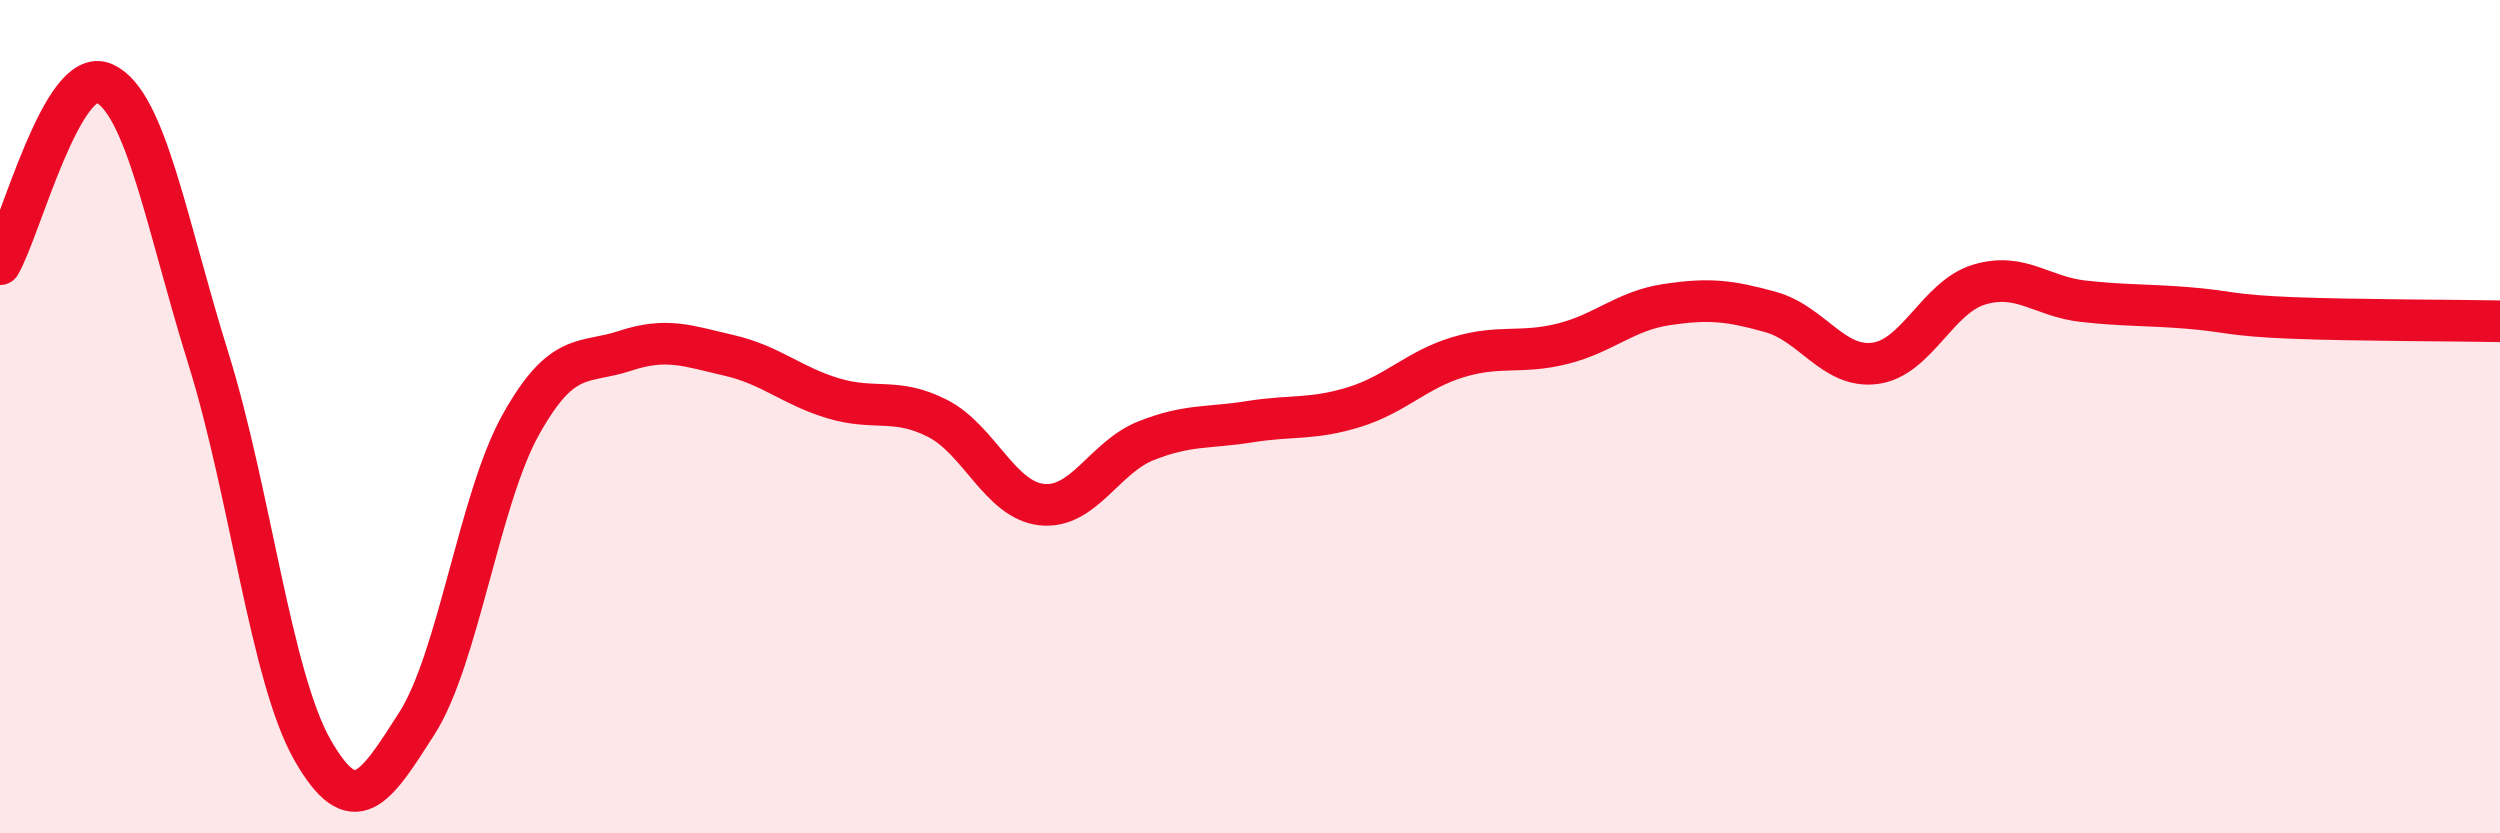
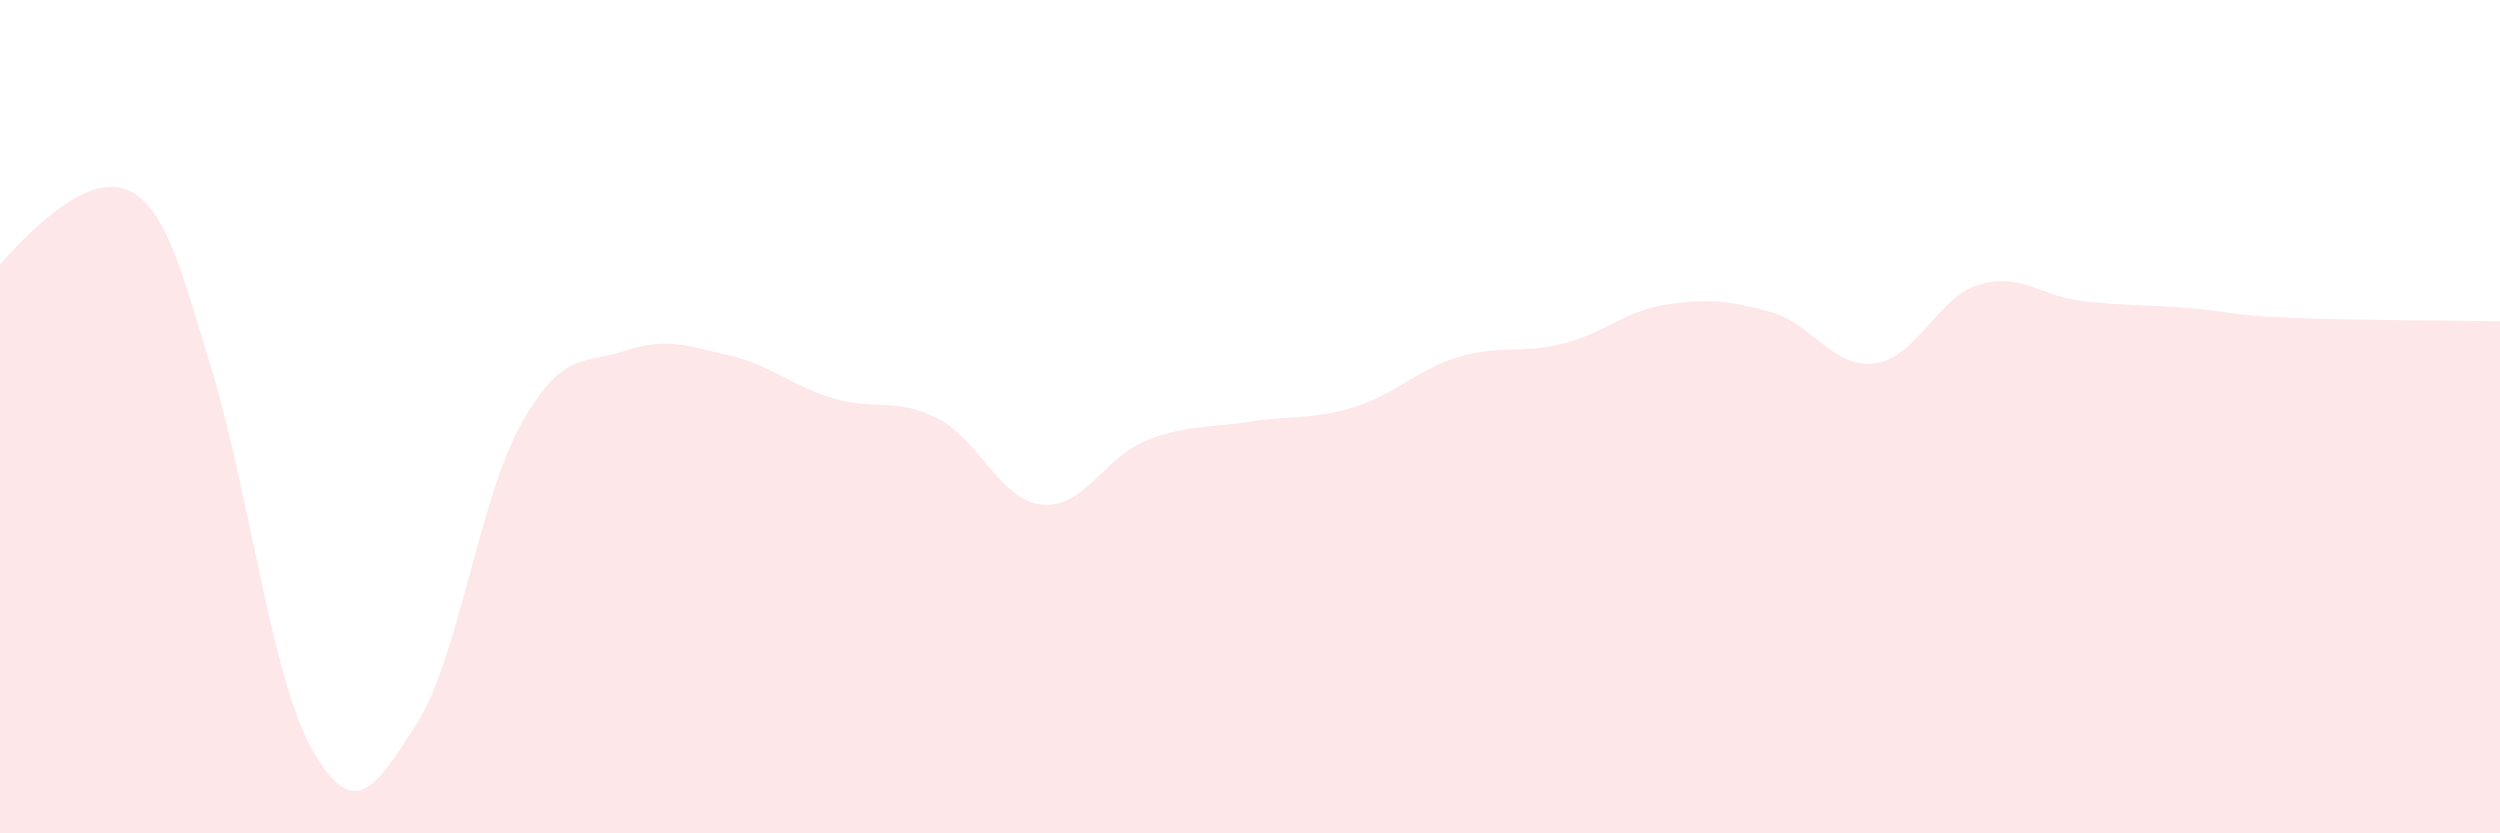
<svg xmlns="http://www.w3.org/2000/svg" width="60" height="20" viewBox="0 0 60 20">
-   <path d="M 0,6.34 C 0.5,5.47 1.5,1.55 2.5,2 C 3.5,2.45 4,5.4 5,8.6 C 6,11.8 6.5,16.25 7.5,18 C 8.5,19.75 9,18.93 10,17.37 C 11,15.81 11.5,11.98 12.5,10.19 C 13.5,8.4 14,8.75 15,8.42 C 16,8.09 16.5,8.3 17.5,8.53 C 18.5,8.76 19,9.26 20,9.56 C 21,9.86 21.5,9.53 22.5,10.04 C 23.5,10.55 24,12 25,12.11 C 26,12.22 26.5,10.98 27.5,10.58 C 28.5,10.18 29,10.28 30,10.12 C 31,9.96 31.5,10.08 32.5,9.77 C 33.5,9.46 34,8.87 35,8.57 C 36,8.27 36.5,8.5 37.5,8.25 C 38.5,8 39,7.46 40,7.31 C 41,7.16 41.5,7.21 42.5,7.49 C 43.5,7.77 44,8.85 45,8.72 C 46,8.59 46.5,7.13 47.5,6.83 C 48.5,6.53 49,7.12 50,7.23 C 51,7.34 51.5,7.31 52.5,7.39 C 53.5,7.47 53.5,7.57 55,7.63 C 56.5,7.69 59,7.69 60,7.71L60 20L0 20Z" fill="#EB0A25" opacity="0.1" stroke-linecap="round" stroke-linejoin="round" />
-   <path d="M 0,6.34 C 0.5,5.47 1.5,1.55 2.5,2 C 3.5,2.45 4,5.4 5,8.6 C 6,11.8 6.5,16.25 7.5,18 C 8.5,19.75 9,18.93 10,17.37 C 11,15.81 11.5,11.98 12.5,10.19 C 13.5,8.4 14,8.75 15,8.42 C 16,8.09 16.5,8.3 17.5,8.53 C 18.5,8.76 19,9.26 20,9.56 C 21,9.86 21.5,9.53 22.5,10.04 C 23.5,10.55 24,12 25,12.11 C 26,12.22 26.5,10.98 27.5,10.58 C 28.5,10.18 29,10.28 30,10.12 C 31,9.96 31.5,10.08 32.5,9.77 C 33.5,9.46 34,8.87 35,8.57 C 36,8.27 36.5,8.5 37.5,8.25 C 38.5,8 39,7.46 40,7.31 C 41,7.16 41.5,7.21 42.5,7.49 C 43.5,7.77 44,8.85 45,8.72 C 46,8.59 46.5,7.13 47.5,6.83 C 48.5,6.53 49,7.12 50,7.23 C 51,7.34 51.5,7.31 52.5,7.39 C 53.5,7.47 53.5,7.57 55,7.63 C 56.5,7.69 59,7.69 60,7.71" stroke="#EB0A25" stroke-width="1" fill="none" stroke-linecap="round" stroke-linejoin="round" />
+   <path d="M 0,6.34 C 3.5,2.45 4,5.4 5,8.6 C 6,11.8 6.5,16.25 7.5,18 C 8.5,19.75 9,18.93 10,17.37 C 11,15.81 11.5,11.98 12.5,10.19 C 13.5,8.4 14,8.75 15,8.42 C 16,8.09 16.5,8.3 17.5,8.53 C 18.5,8.76 19,9.26 20,9.56 C 21,9.86 21.5,9.53 22.5,10.04 C 23.5,10.55 24,12 25,12.11 C 26,12.22 26.5,10.98 27.5,10.58 C 28.5,10.18 29,10.28 30,10.12 C 31,9.96 31.5,10.08 32.5,9.77 C 33.5,9.46 34,8.87 35,8.57 C 36,8.27 36.5,8.5 37.5,8.25 C 38.5,8 39,7.46 40,7.31 C 41,7.16 41.5,7.21 42.5,7.49 C 43.5,7.77 44,8.85 45,8.72 C 46,8.59 46.5,7.13 47.5,6.83 C 48.5,6.53 49,7.12 50,7.23 C 51,7.34 51.5,7.31 52.5,7.39 C 53.5,7.47 53.5,7.57 55,7.63 C 56.5,7.69 59,7.69 60,7.71L60 20L0 20Z" fill="#EB0A25" opacity="0.1" stroke-linecap="round" stroke-linejoin="round" />
</svg>